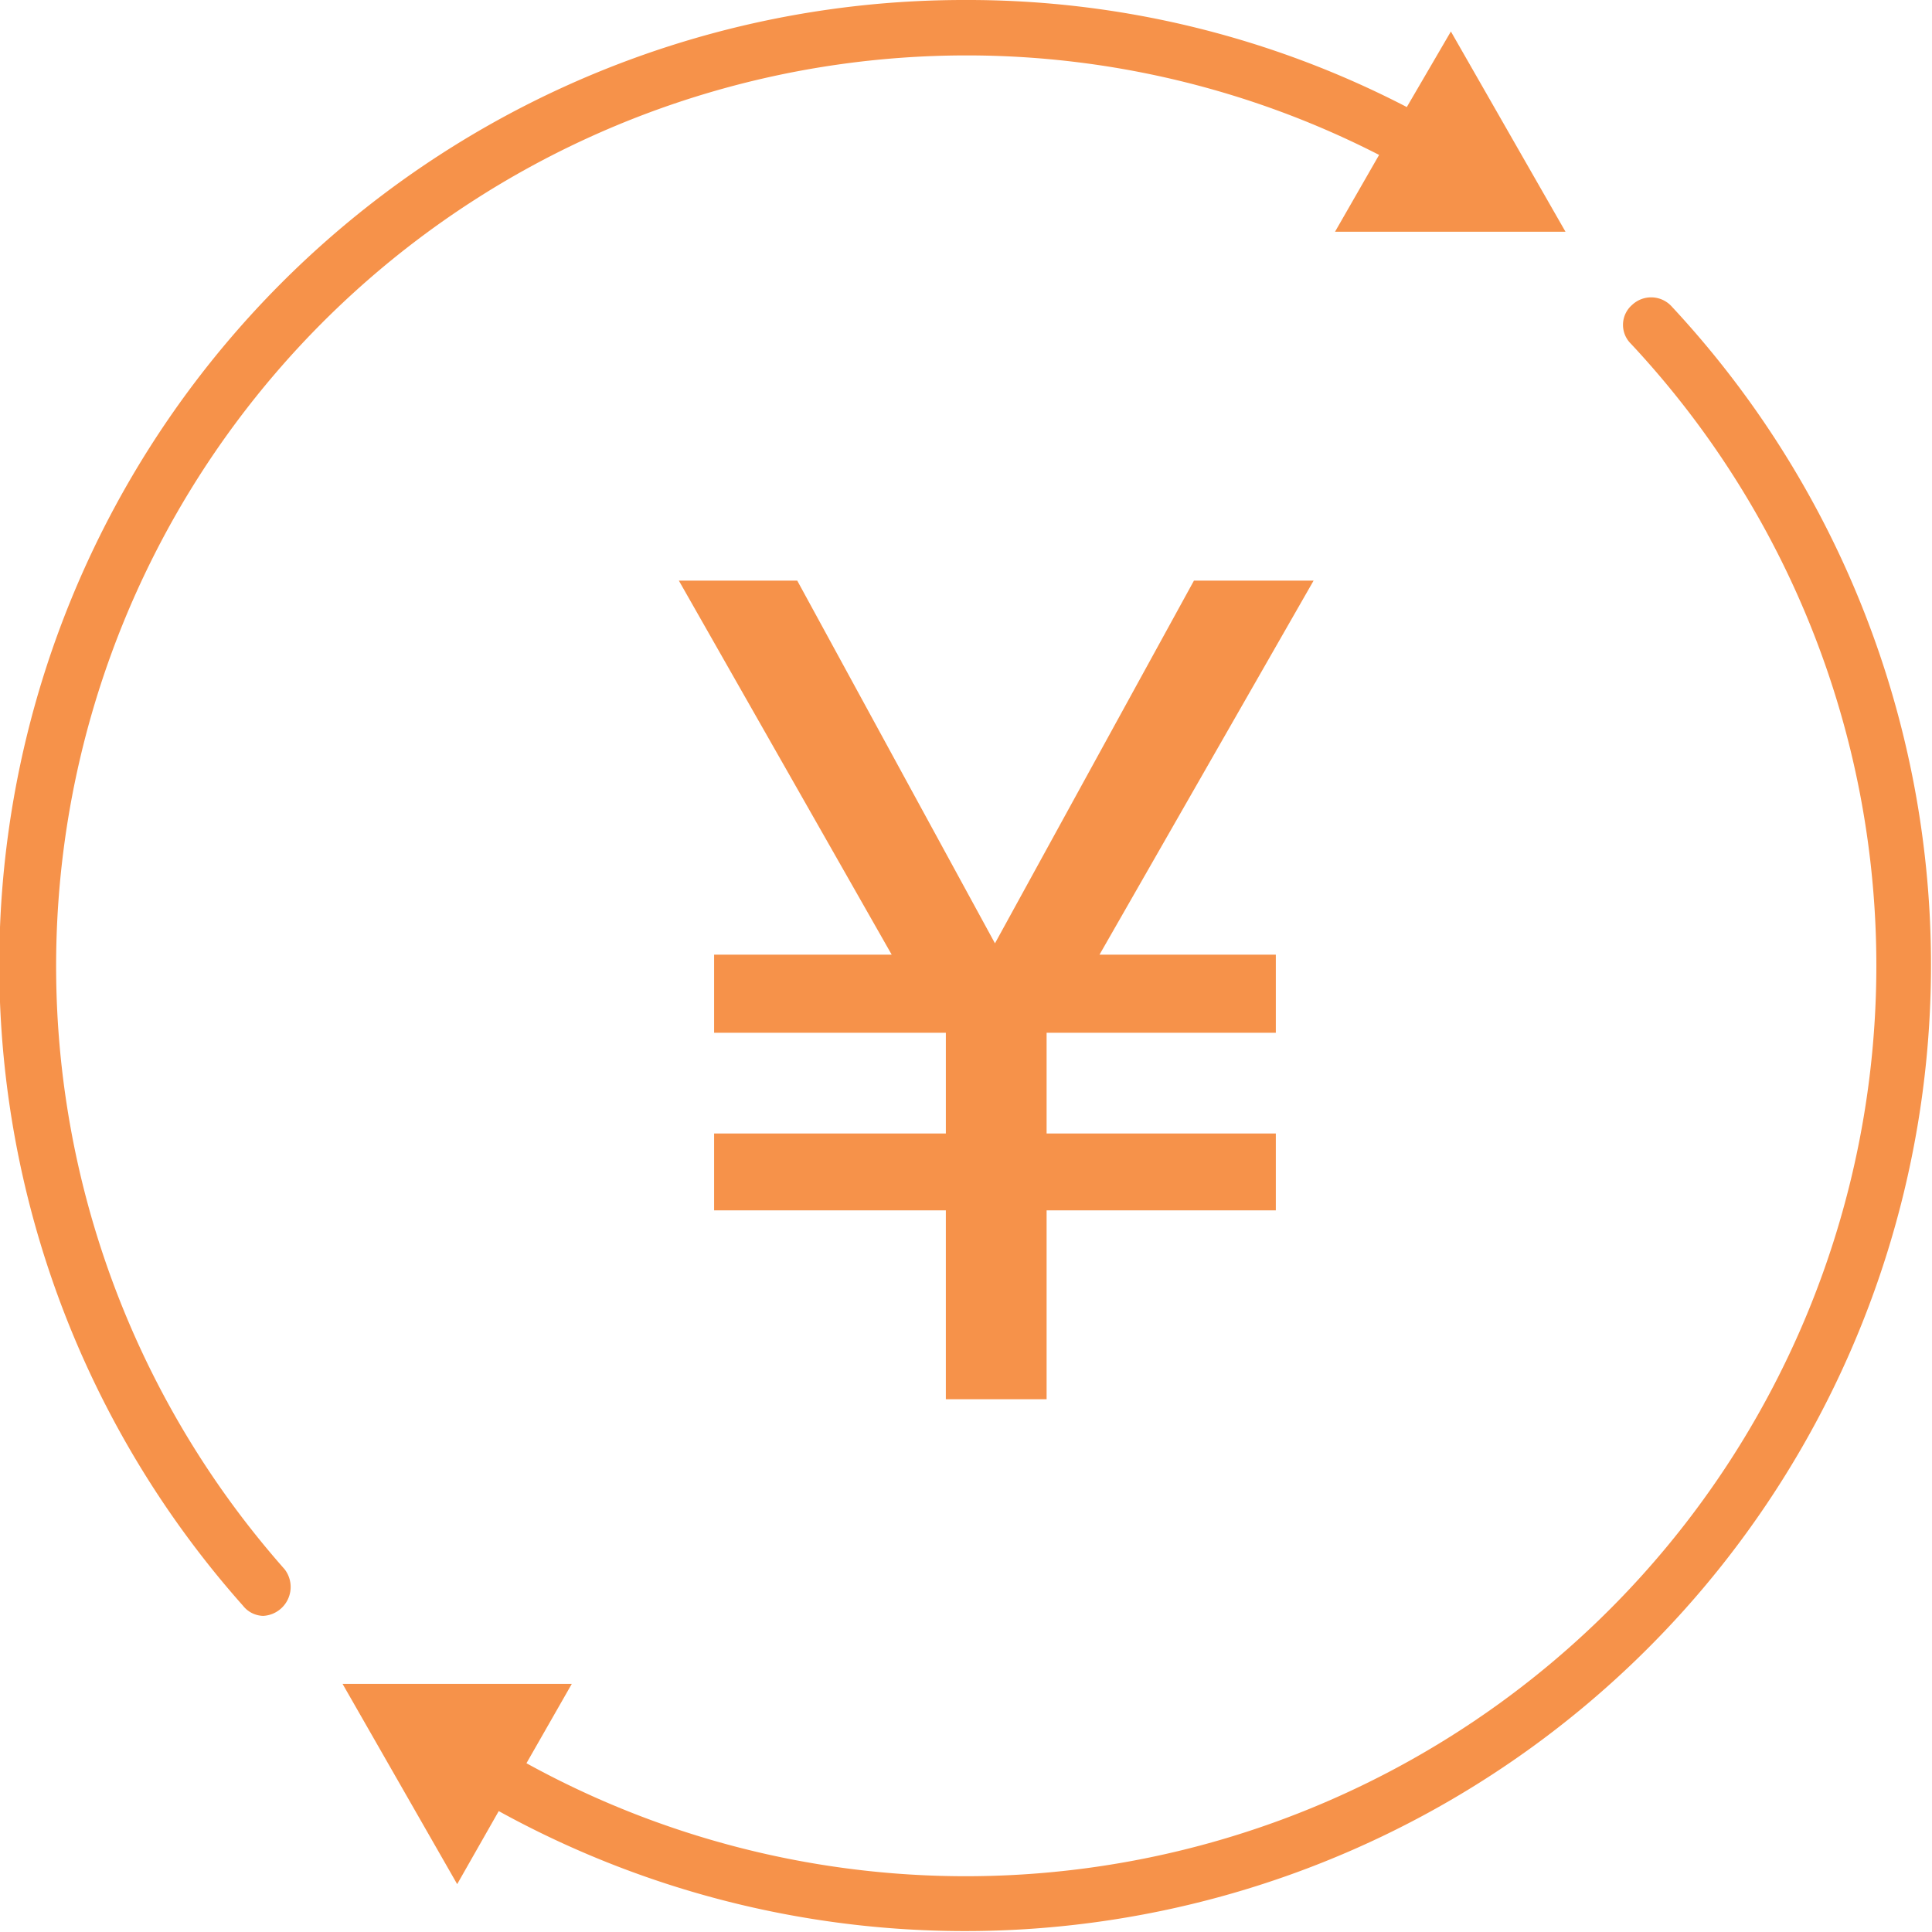
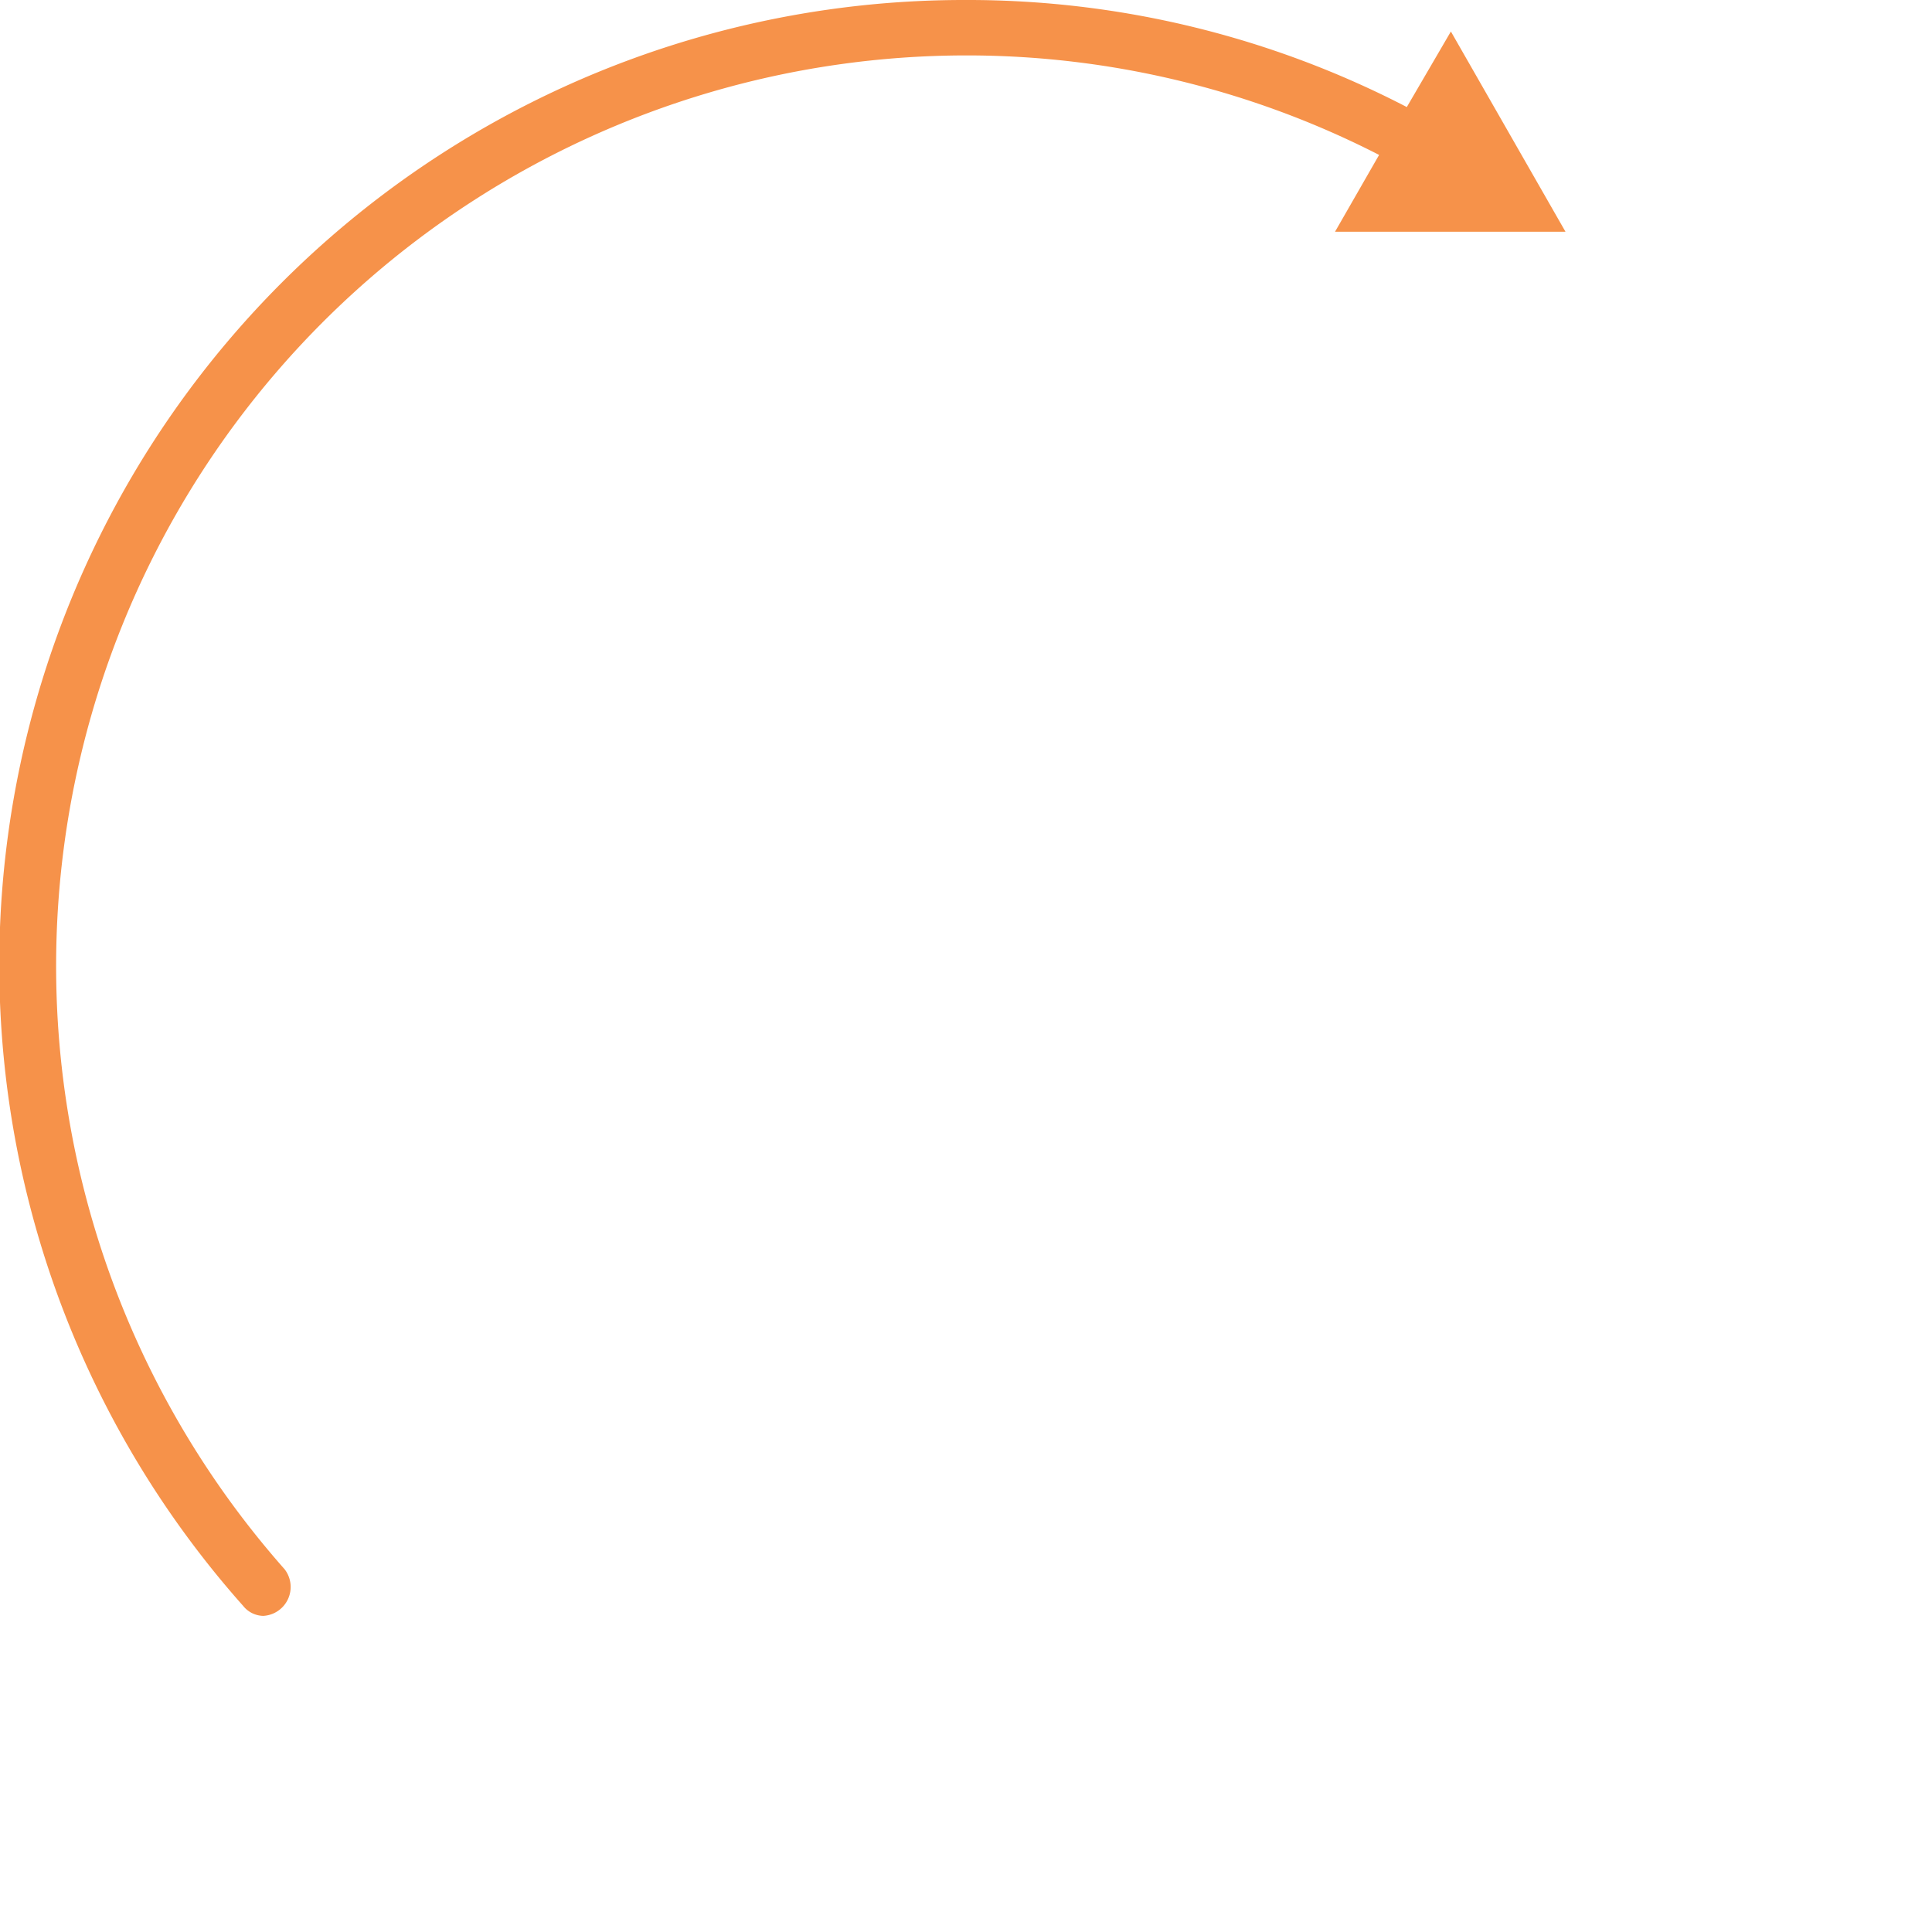
<svg xmlns="http://www.w3.org/2000/svg" viewBox="0 0 153.4 153.4">
  <defs>
    <style>
      .cls-1 {
        fill: #f6924a;
      }
    </style>
  </defs>
  <title>icn_money</title>
  <g id="レイヤー_2" data-name="レイヤー 2">
    <g id="Layer_1" data-name="Layer 1">
      <g>
        <g>
          <path class="cls-1" d="M76.7,4.4a71.8,71.8,0,0,1,32.8,7.9L106,18.4h18.3L115.2,2.5l-3.5,6A75.7,75.7,0,0,0,76.7,0,76.6,76.6,0,0,0,19.3,127.5a2.1,2.1,0,0,0,1.6.8,2.3,2.3,0,0,0,1.7-3.7A72.3,72.3,0,0,1,76.7,4.4Z" />
-           <path class="cls-1" d="M132.7,24.3a2.2,2.2,0,0,0-3.1-.1,2.1,2.1,0,0,0-.1,3.1A72.3,72.3,0,0,1,41.8,140l3.6-6.3H27.2l9.1,15.9,3.3-5.8A76.7,76.7,0,0,0,132.7,24.3Z" />
        </g>
-         <path class="cls-1" d="M104.3,46.1l-17,29.7h14V82H83.1v8h18.2v6.1H83.1v15h-8v-15H56.7V90H75.1V82H56.7V75.8H70.8L53.9,46.1h9.4L79,74.9,94.8,46.1Z" />
      </g>
    </g>
  </g>
</svg>